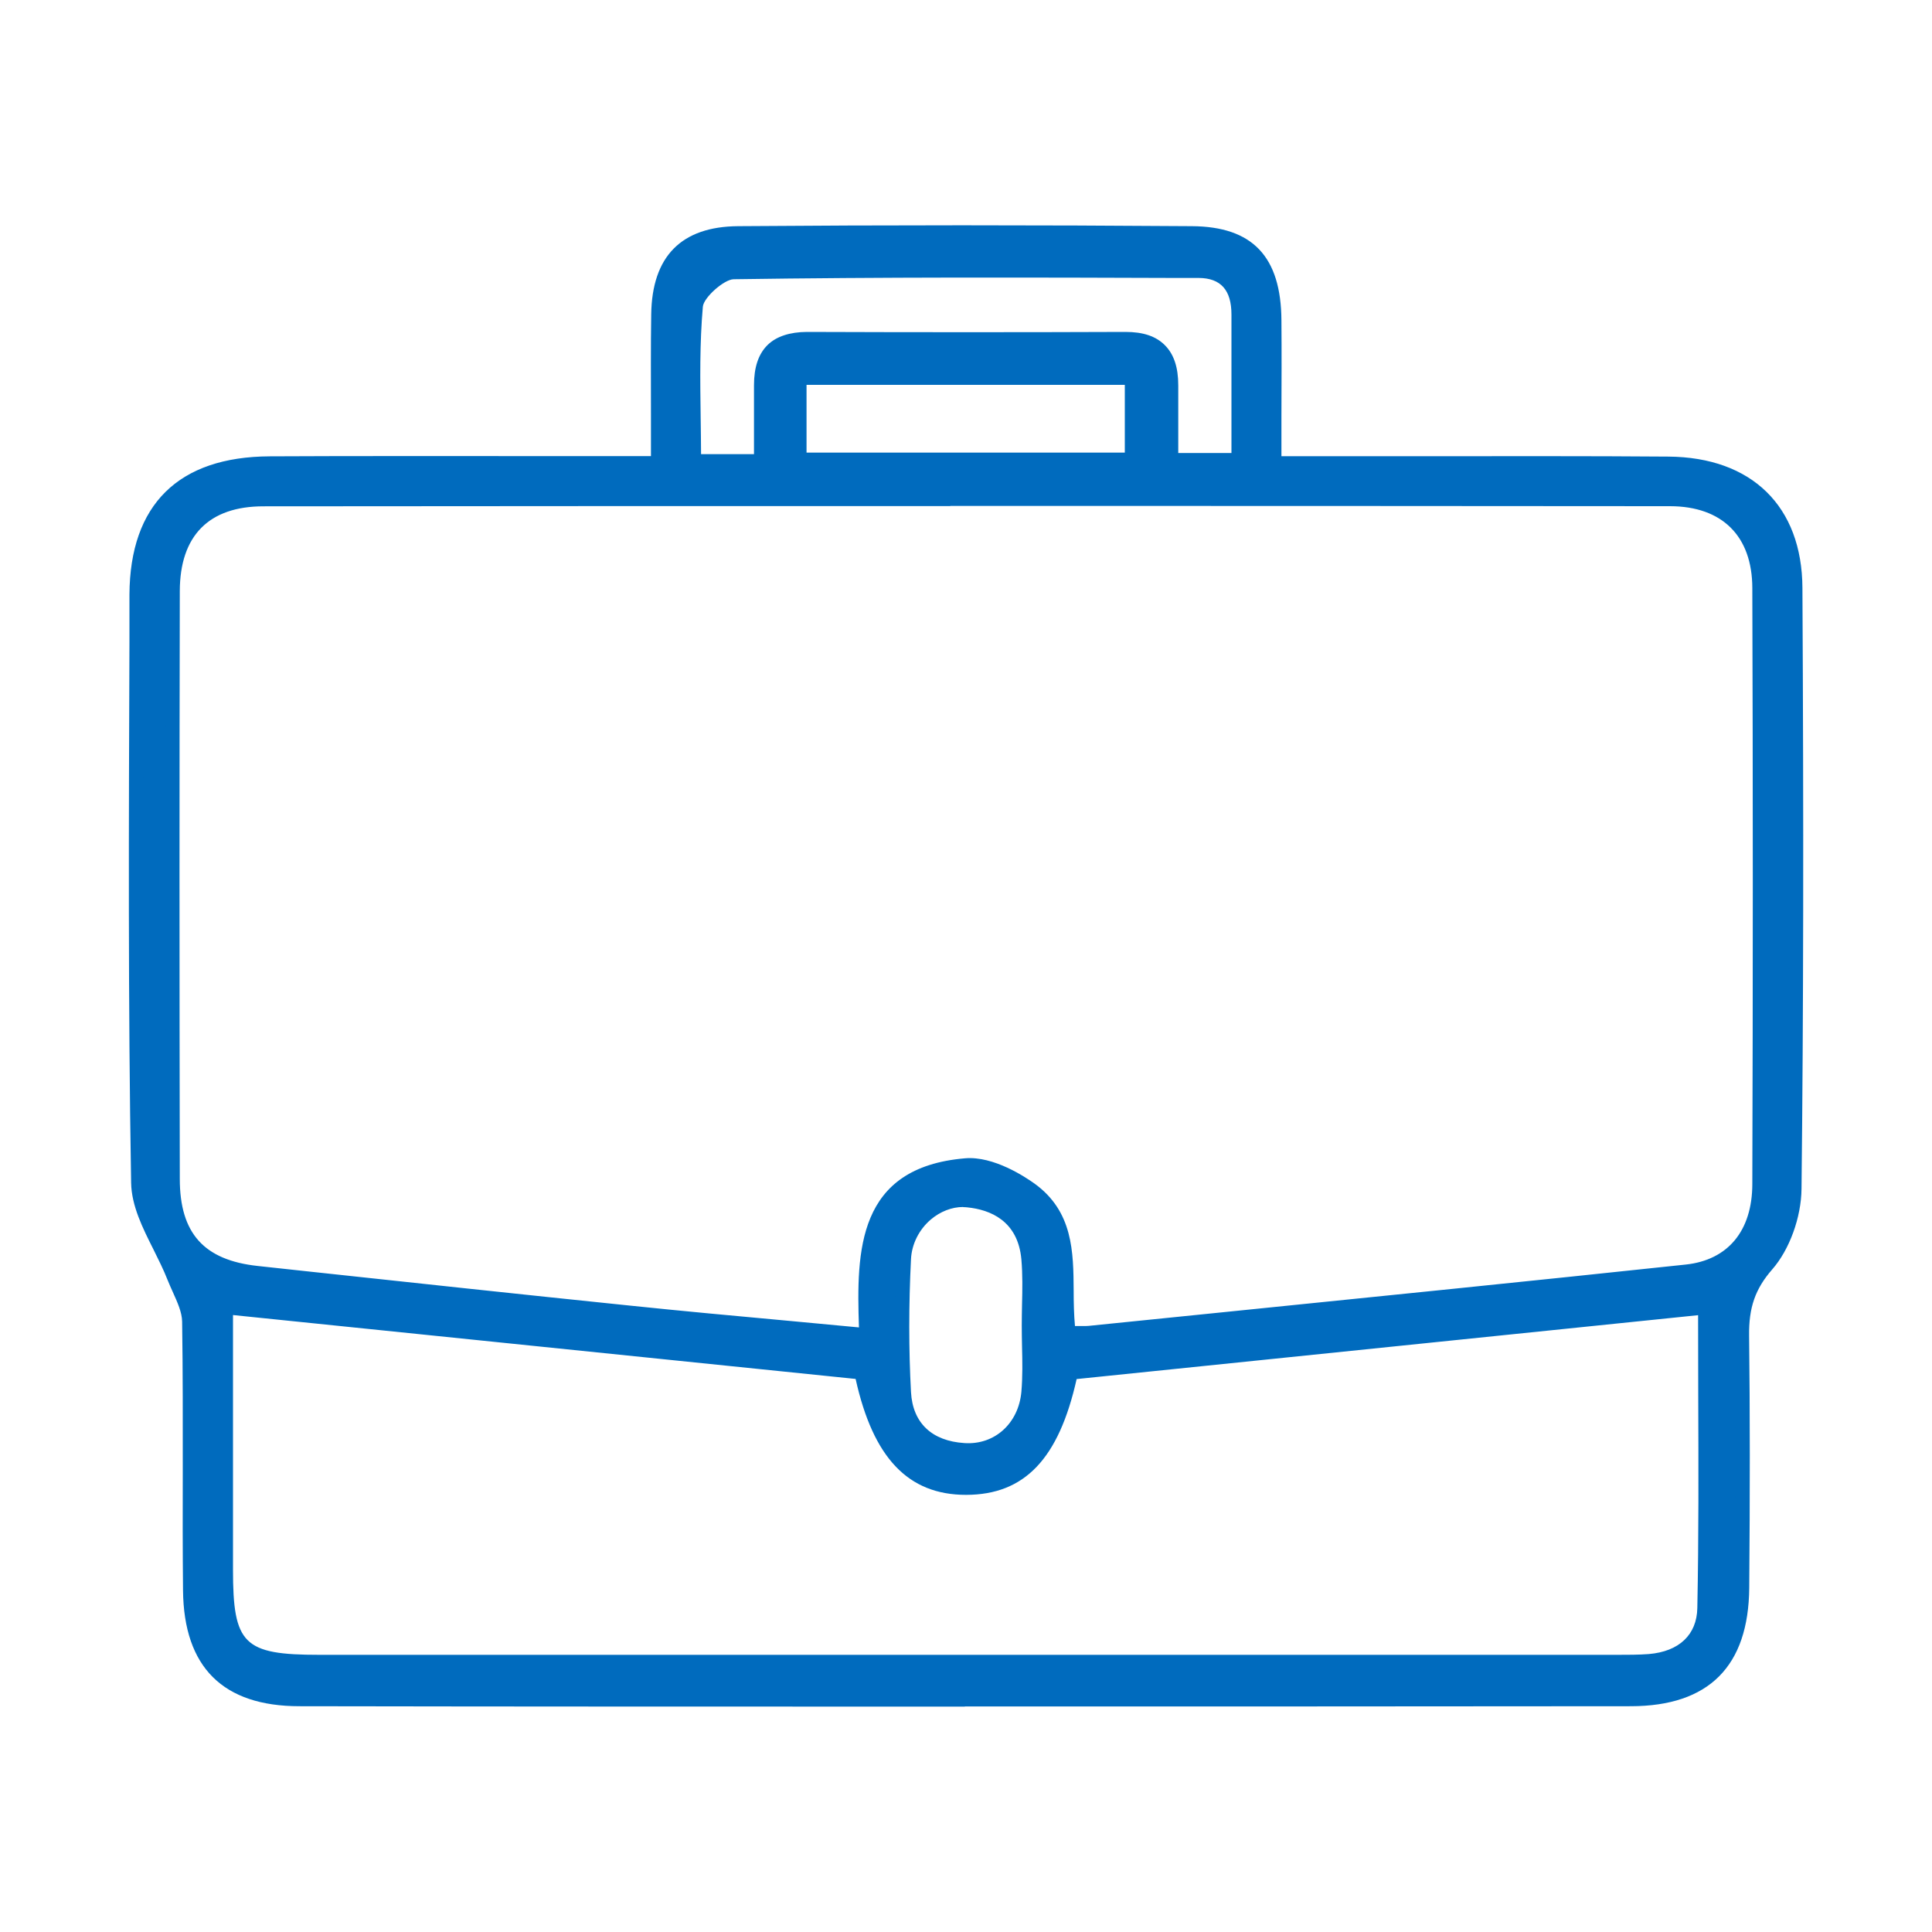
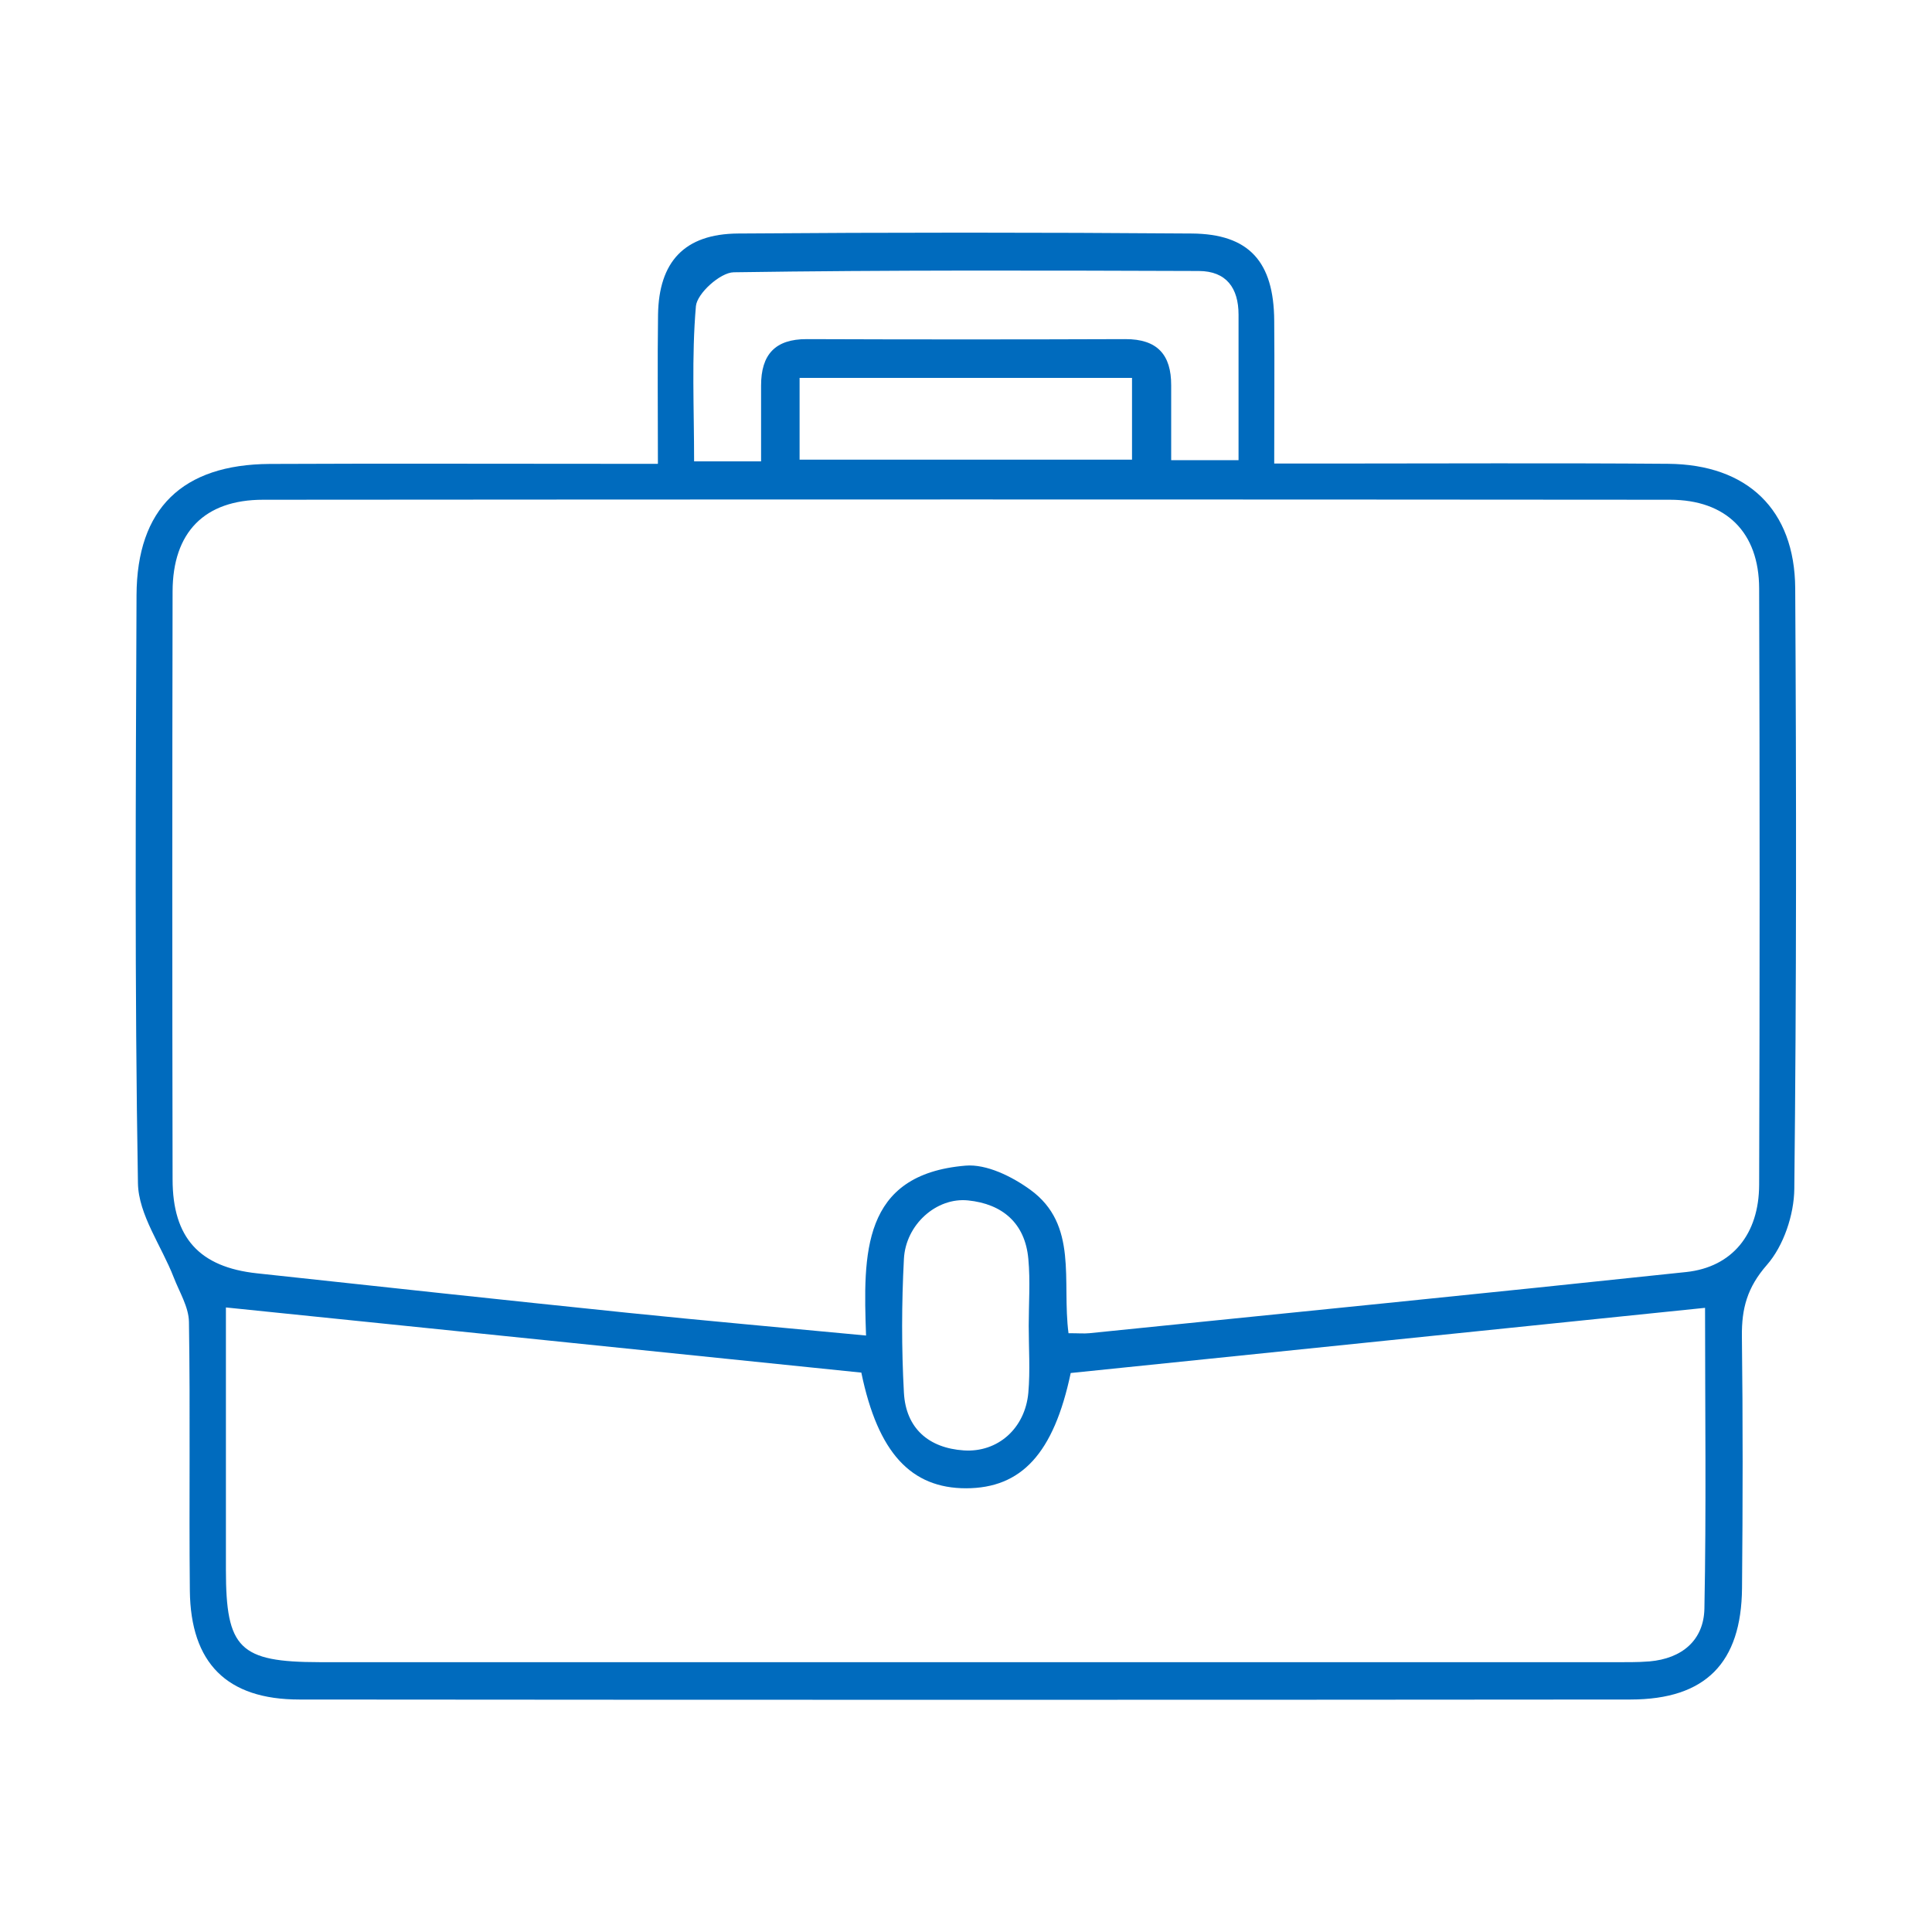
<svg xmlns="http://www.w3.org/2000/svg" id="a" width="150" height="150" viewBox="0 0 150 150">
  <g id="b">
    <g>
      <path d="M51.08,35.98c0-4.18-.04-7.87,.01-11.54,.06-4.12,2.05-6.28,6.21-6.31,11.74-.09,23.48-.09,35.22,0,4.46,.03,6.38,2.19,6.41,6.77,.03,3.56,0,7.11,0,11.09,1.52,0,2.68,0,3.84,0,8.91,0,17.83-.05,26.74,.02,6.16,.05,9.83,3.56,9.87,9.66,.09,15.54,.1,31.09-.07,46.63-.02,2.01-.83,4.43-2.13,5.91-1.53,1.75-1.96,3.38-1.94,5.52,.08,6.52,.07,13.04,.01,19.57-.05,5.81-2.83,8.64-8.64,8.65-34.46,.03-68.92,.03-103.37,0-5.64,0-8.44-2.84-8.5-8.45-.07-6.96,.04-13.91-.07-20.87-.02-1.16-.74-2.31-1.18-3.45-.95-2.45-2.74-4.87-2.78-7.32-.26-15.21-.17-30.43-.11-45.65,.03-6.73,3.56-10.15,10.34-10.19,8.7-.04,17.39-.01,26.09-.01,1.18,0,2.36,0,4.04,0Zm31.88,67.53c.77,0,1.2,.04,1.61,0,15.45-1.57,30.91-3.11,46.35-4.75,3.56-.38,5.65-2.93,5.66-6.78,.05-15.43,.05-30.86,0-46.29-.01-4.35-2.55-6.89-6.93-6.89-36.41-.03-72.81-.03-109.22,0-4.56,0-7.02,2.53-7.03,7.12-.03,15.21-.03,30.43,0,45.64,0,4.55,2.09,6.82,6.55,7.3,9.61,1.04,19.22,2.08,28.83,3.07,6.02,.62,12.05,1.15,18.46,1.76-.22-6.32-.36-12.51,7.72-13.19,1.63-.14,3.61,.84,5.03,1.87,3.75,2.72,2.44,7.08,2.97,11.15Zm-16.08,3.06c-16.41-1.68-32.69-3.36-49.34-5.06,0,6.95,0,13.66,0,20.37,0,6.12,1.06,7.16,7.26,7.17,33.45,0,66.89,0,100.34,0,.98,0,1.96,.02,2.93-.06,2.51-.22,4.21-1.63,4.26-4.1,.15-7.69,.05-15.38,.05-23.35-16.64,1.71-33,3.39-49.25,5.06-1.32,6.26-3.83,8.94-8.12,8.95-4.27,0-6.84-2.74-8.13-8.95Zm-7.79-70.75c0-2.22,0-4.05,0-5.89,0-2.38,1.07-3.61,3.55-3.6,8.24,.03,16.49,.03,24.73,0,2.48-.01,3.57,1.21,3.56,3.59,0,1.92,0,3.84,0,5.81h5.23c0-3.94,0-7.62,0-11.3,0-2.06-.94-3.38-3.08-3.39-12.04-.04-24.08-.08-36.12,.1-1.04,.02-2.84,1.64-2.93,2.63-.34,3.94-.14,7.93-.14,12.05h5.2Zm2.99-.13h25.81v-6.35h-25.81v6.35Zm17.79,67.24c0-1.73,.13-3.47-.03-5.19-.25-2.78-2.02-4.27-4.68-4.54-2.45-.25-4.84,1.87-4.98,4.54-.18,3.45-.19,6.93,0,10.39,.15,2.75,1.91,4.3,4.66,4.48,2.63,.17,4.75-1.71,5-4.48,.15-1.72,.03-3.46,.03-5.19Z" style="fill:#006bbe;" />
-       <path d="M74.91,132.5c-17.63,0-34.76,0-51.66-.03-5.94,0-8.98-3.03-9.04-8.99-.03-3.1-.03-6.21-.02-9.32,0-3.79,.01-7.7-.05-11.55-.01-.72-.36-1.49-.72-2.29-.15-.33-.29-.65-.42-.97-.3-.77-.7-1.56-1.08-2.33-.84-1.67-1.71-3.4-1.74-5.19-.24-13.98-.18-28.19-.13-41.94v-3.73c.04-6.99,3.81-10.7,10.9-10.73,6.09-.03,12.18-.02,18.27-.02h11.32c0-1.12,0-2.2,0-3.26,0-2.69-.02-5.21,.02-7.74,.06-4.51,2.34-6.82,6.75-6.85,11.35-.09,23.21-.09,35.23,0,4.71,.03,6.92,2.36,6.95,7.32,.02,2.44,.01,4.88,0,7.45v3.09h3.29c2.65,0,5.31,0,7.97,0,6.15,0,12.52-.02,18.78,.03,6.48,.05,10.38,3.86,10.41,10.2,.1,18.27,.08,33.08-.07,46.64-.02,2.23-.94,4.74-2.27,6.26-1.32,1.51-1.83,2.96-1.8,5.15,.07,5.92,.07,12.32,.01,19.58-.05,6.09-3.14,9.18-9.18,9.19-17.84,.02-35,.02-51.72,.02ZM31.61,36.51c-3.55,0-7.1,0-10.65,.02-6.48,.03-9.77,3.28-9.8,9.64v3.73c-.07,13.74-.13,27.95,.11,41.91,.03,1.54,.8,3.08,1.62,4.72,.39,.79,.8,1.6,1.12,2.42,.12,.3,.26,.61,.4,.92,.4,.87,.81,1.77,.82,2.73,.06,3.86,.06,7.78,.05,11.57,0,3.1,0,6.2,.02,9.3,.05,5.31,2.65,7.9,7.95,7.91,32.91,.03,66.72,.03,103.37,0,5.47,0,8.04-2.58,8.09-8.1,.06-7.25,.06-13.64-.01-19.55-.03-2.46,.57-4.17,2.07-5.88,1.15-1.32,1.98-3.6,2-5.55,.15-13.55,.17-28.36,.07-46.62-.03-5.75-3.43-9.07-9.33-9.12-6.25-.05-12.61-.04-18.77-.03-2.66,0-5.31,.01-7.97,0h-4.39v-4.19c0-2.57,.01-5.01,0-7.44-.03-4.34-1.79-6.2-5.87-6.23-12.02-.09-23.86-.08-35.21,0-3.81,.03-5.61,1.86-5.67,5.77-.04,2.52-.03,5.04-.02,7.72,0,1.23,0,2.5,0,3.82v.55h-12.42c-2.54,0-5.07-.01-7.61-.01Zm36.71,93.07c-14.51,0-29.01,0-43.51,0-6.49,0-7.8-1.3-7.81-7.71,0-4.64,0-9.29,0-14.01v-6.96l50.34,5.17,.08,.39c1.22,5.89,3.56,8.52,7.58,8.52h.01c4.06,0,6.33-2.55,7.59-8.51l.08-.39,50.25-5.16v.61c0,2.24,0,4.47,.01,6.67,.02,5.74,.04,11.16-.07,16.69-.05,2.65-1.83,4.38-4.76,4.63-.84,.07-1.69,.07-2.52,.07h-.46c-18.94,0-37.88,0-56.82,0Zm-50.23-27.48v5.75c0,4.72,0,9.37,0,14.01,0,5.81,.82,6.62,6.71,6.62,33.44,0,66.89,0,100.34,0h.46c.8,0,1.62,0,2.42-.06,2.35-.2,3.72-1.5,3.76-3.57,.11-5.52,.09-10.93,.07-16.67,0-2.01-.01-4.03-.01-6.07l-48.25,4.96c-1.39,6.21-4.05,8.98-8.57,8.99h-.02c-4.48,0-7.21-2.86-8.57-9l-48.34-4.96Zm57.09,11.05c-.12,0-.24,0-.37-.01-3.12-.2-5.01-2.02-5.17-4.99-.19-3.33-.19-6.84,0-10.45,.08-1.46,.77-2.86,1.91-3.84,1.06-.91,2.39-1.35,3.67-1.22,3.07,.31,4.91,2.1,5.17,5.03,.11,1.22,.08,2.45,.06,3.64-.01,.53-.02,1.07-.02,1.6,0,.53,.01,1.06,.02,1.59,.03,1.2,.06,2.43-.05,3.65-.26,2.94-2.43,4.99-5.21,4.99Zm-.4-19.44c-.88,0-1.78,.35-2.52,.98-.91,.78-1.47,1.9-1.53,3.06-.18,3.56-.18,7.04,0,10.33,.13,2.39,1.61,3.8,4.15,3.96,2.34,.16,4.2-1.53,4.42-3.98,.1-1.16,.08-2.36,.05-3.53-.01-.54-.02-1.08-.02-1.61h0c0-.54,.01-1.08,.02-1.62,.03-1.16,.05-2.37-.05-3.52-.27-3.01-2.43-3.86-4.19-4.04-.11-.01-.22-.02-.33-.02Zm-6.96,10.56l-.62-.06c-2.02-.19-3.99-.37-5.95-.56-4.26-.39-8.39-.78-12.52-1.2-8.35-.86-16.7-1.76-25.05-2.67l-3.78-.41c-4.79-.52-7.03-3.01-7.03-7.85-.03-16.33-.03-31.26,0-45.65,.01-4.94,2.7-7.67,7.58-7.67,36.79-.03,73.54-.03,109.22,0,4.67,0,7.46,2.78,7.47,7.44,.04,15.03,.04,30.6,0,46.3-.01,4.18-2.31,6.92-6.15,7.33-12,1.27-24.21,2.51-36.01,3.71l-10.34,1.05c-.29,.03-.58,.02-.97,.02-.2,0-.43,0-.7,0h-.48l-.06-.48c-.14-1.11-.15-2.24-.16-3.33-.03-3.01-.05-5.62-2.58-7.45-1.29-.93-3.19-1.88-4.66-1.76-7.64,.65-7.44,6.46-7.22,12.62l.02,.62Zm5.96-64.98c-17.69,0-35.51,0-53.33,.02-4.23,0-6.48,2.28-6.49,6.58-.03,14.38-.03,29.31,0,45.64,0,4.23,1.88,6.31,6.06,6.76l3.78,.41c8.35,.9,16.7,1.8,25.05,2.66,4.12,.43,8.25,.81,12.51,1.2,1.75,.16,3.52,.33,5.33,.5-.2-5.94-.15-12.42,8.24-13.13,2.22-.19,4.69,1.46,5.4,1.97,2.98,2.16,3.01,5.29,3.03,8.32,0,.9,.02,1.83,.1,2.73,.08,0,.16,0,.23,0,.34,0,.59,.01,.84-.01l10.34-1.05c11.8-1.2,24.01-2.43,36.01-3.71,3.28-.35,5.16-2.62,5.17-6.24,.05-15.69,.05-31.27,0-46.29-.01-4.03-2.34-6.34-6.38-6.35-18.39-.02-37.07-.02-55.88-.02Zm-14.15-2.94h-6.29v-.55c0-1.12-.01-2.23-.03-3.33-.04-3.02-.08-5.87,.17-8.76,.11-1.27,2.15-3.11,3.47-3.13,11.41-.18,23.02-.14,34.25-.11h1.88c2.3,.01,3.62,1.45,3.63,3.94v11.85h-6.32v-6.36c0-1.08-.23-1.85-.72-2.33-.48-.48-1.21-.73-2.29-.71-7.94,.03-16.26,.03-24.73,0-1.03-.03-1.8,.23-2.28,.71s-.72,1.25-.72,2.35c0,1.27,0,2.54,0,3.94v2.5Zm-5.2-1.09h4.11v-1.4c0-1.4,0-2.67,0-3.94,0-1.4,.34-2.42,1.04-3.12,.69-.69,1.76-1.02,3.06-1.03,8.47,.03,16.79,.03,24.73,0,1.39,0,2.37,.33,3.07,1.03,.7,.7,1.04,1.72,1.04,3.11v5.26h4.13v-10.75c0-1.9-.83-2.83-2.54-2.84h-1.88c-11.22-.04-22.82-.07-34.23,.1-.74,.01-2.33,1.42-2.39,2.13-.25,2.84-.21,5.66-.17,8.65,.01,.93,.03,1.86,.03,2.8Zm34,.97h-26.9v-7.45h26.9v7.45Zm-25.81-1.09h24.71v-5.26h-24.71v5.26Z" style="fill:#006bbe;" />
    </g>
  </g>
</svg>